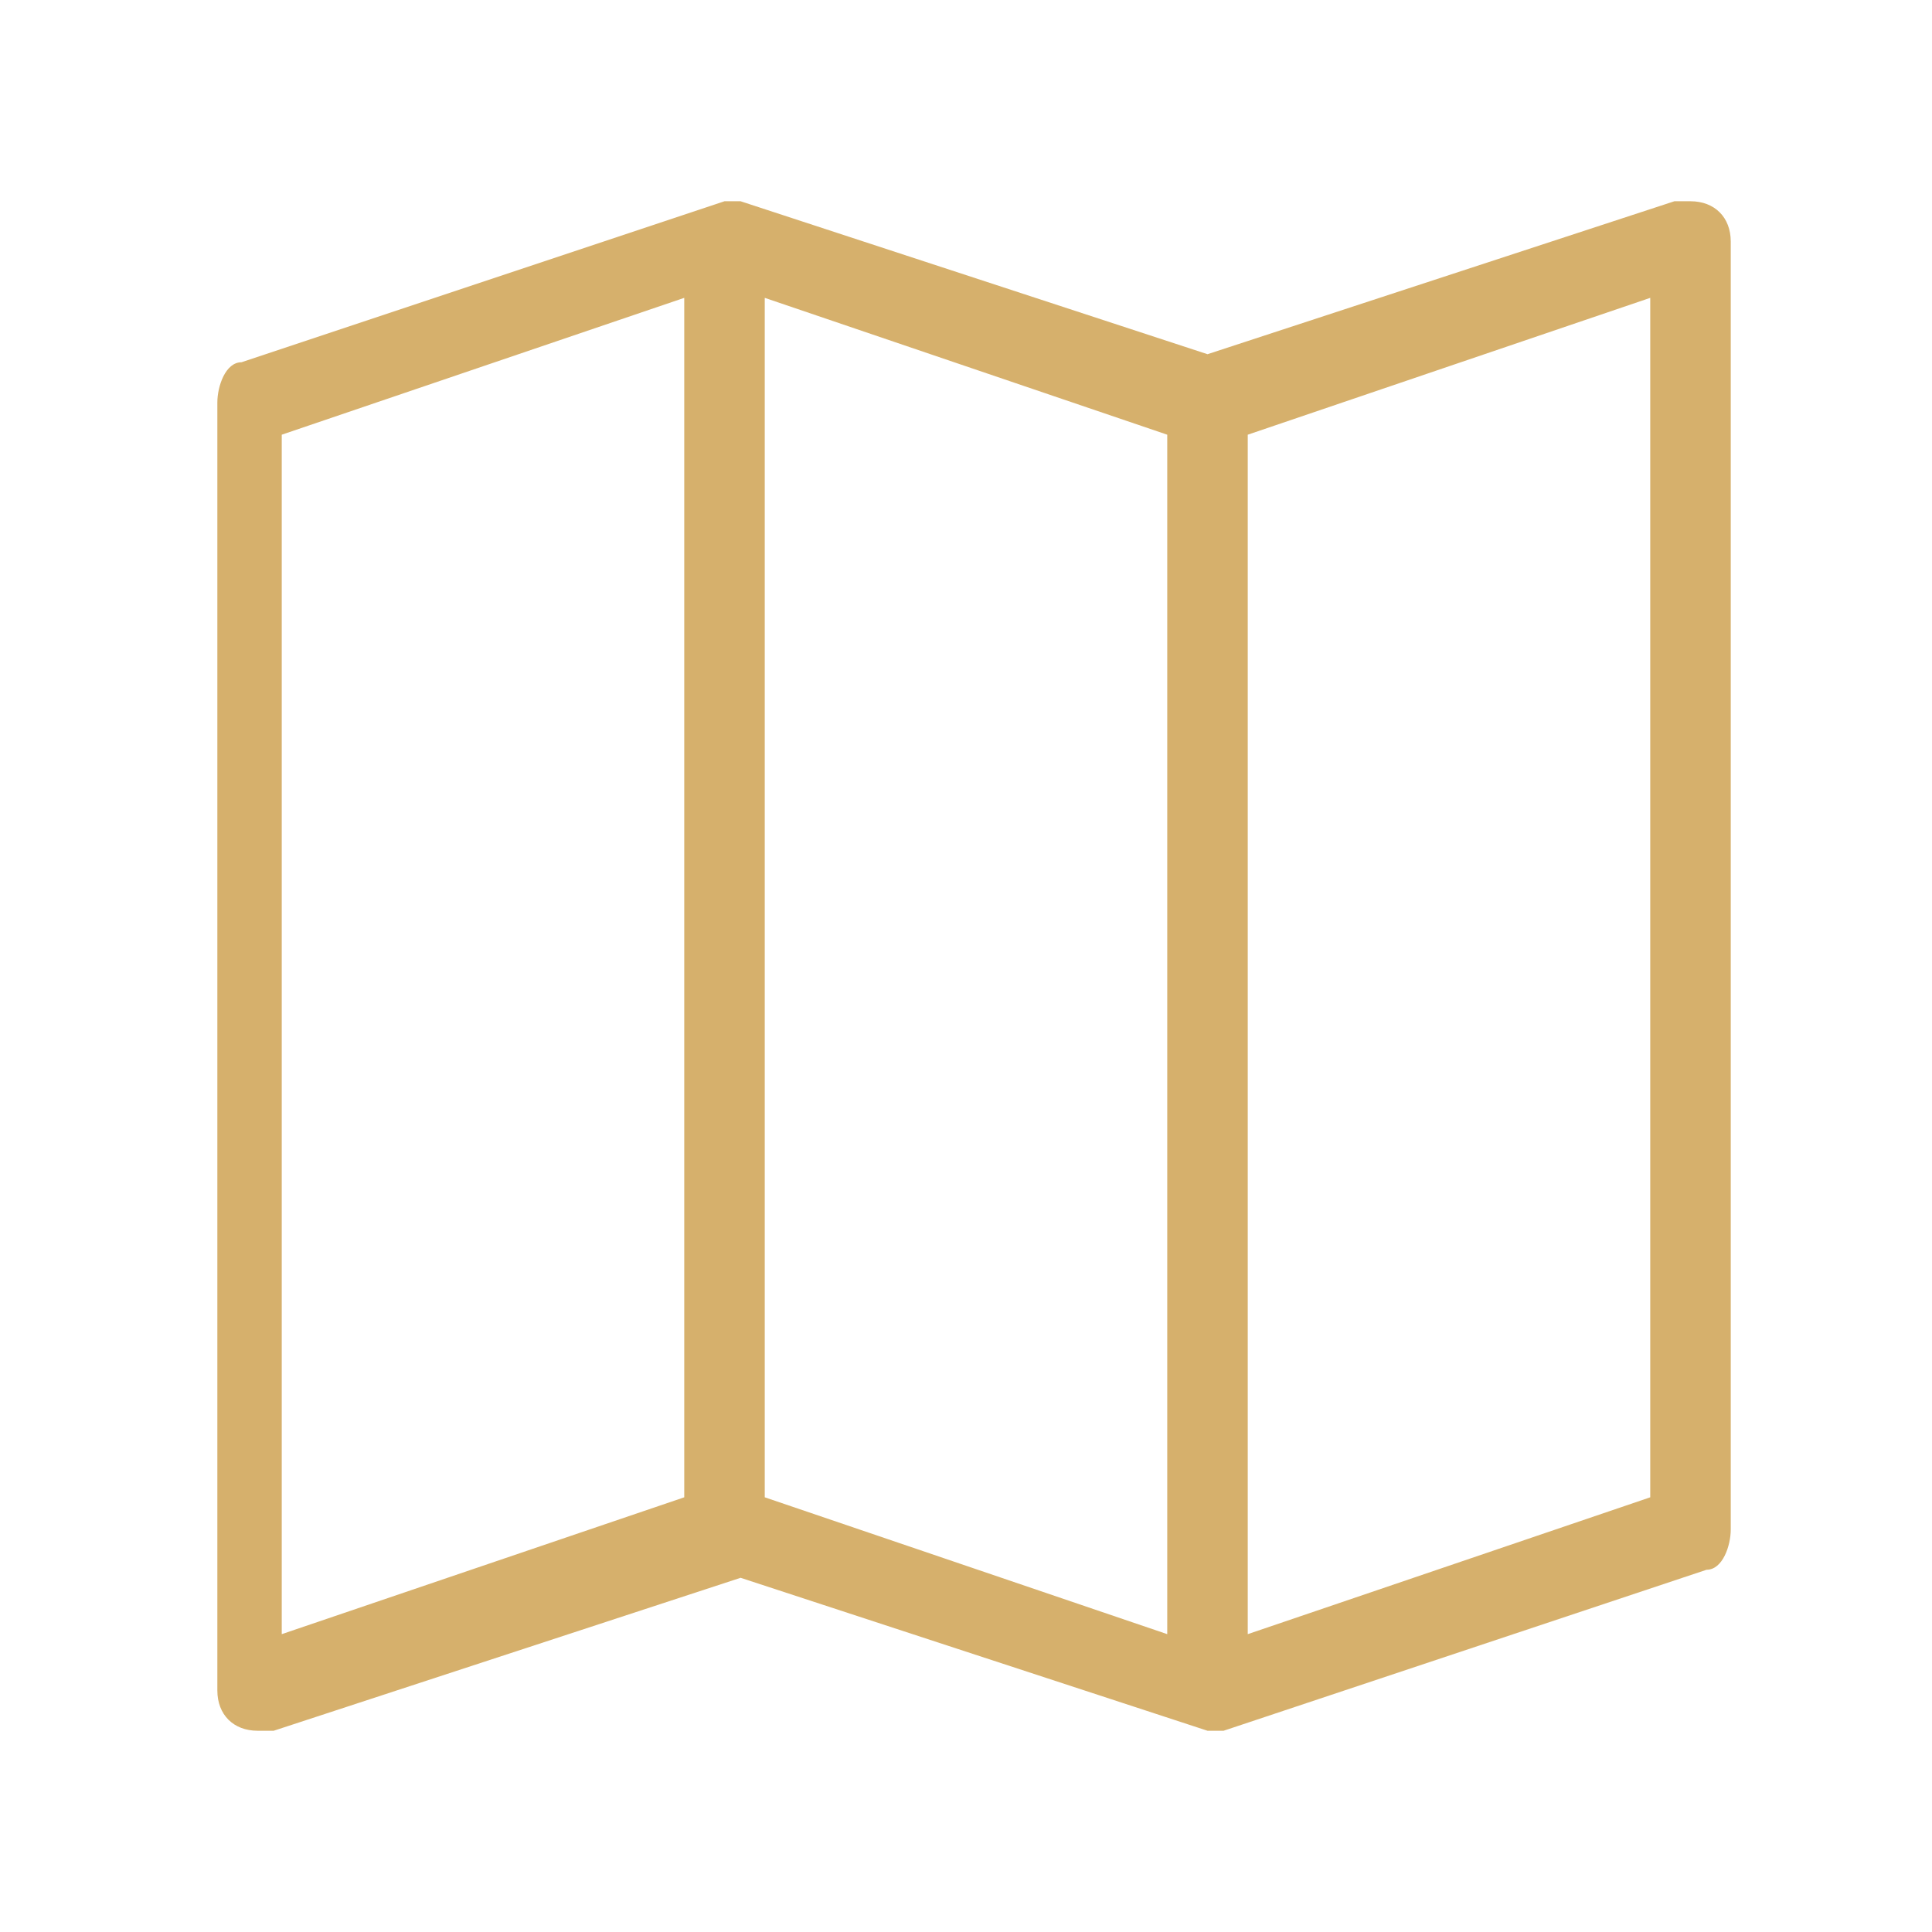
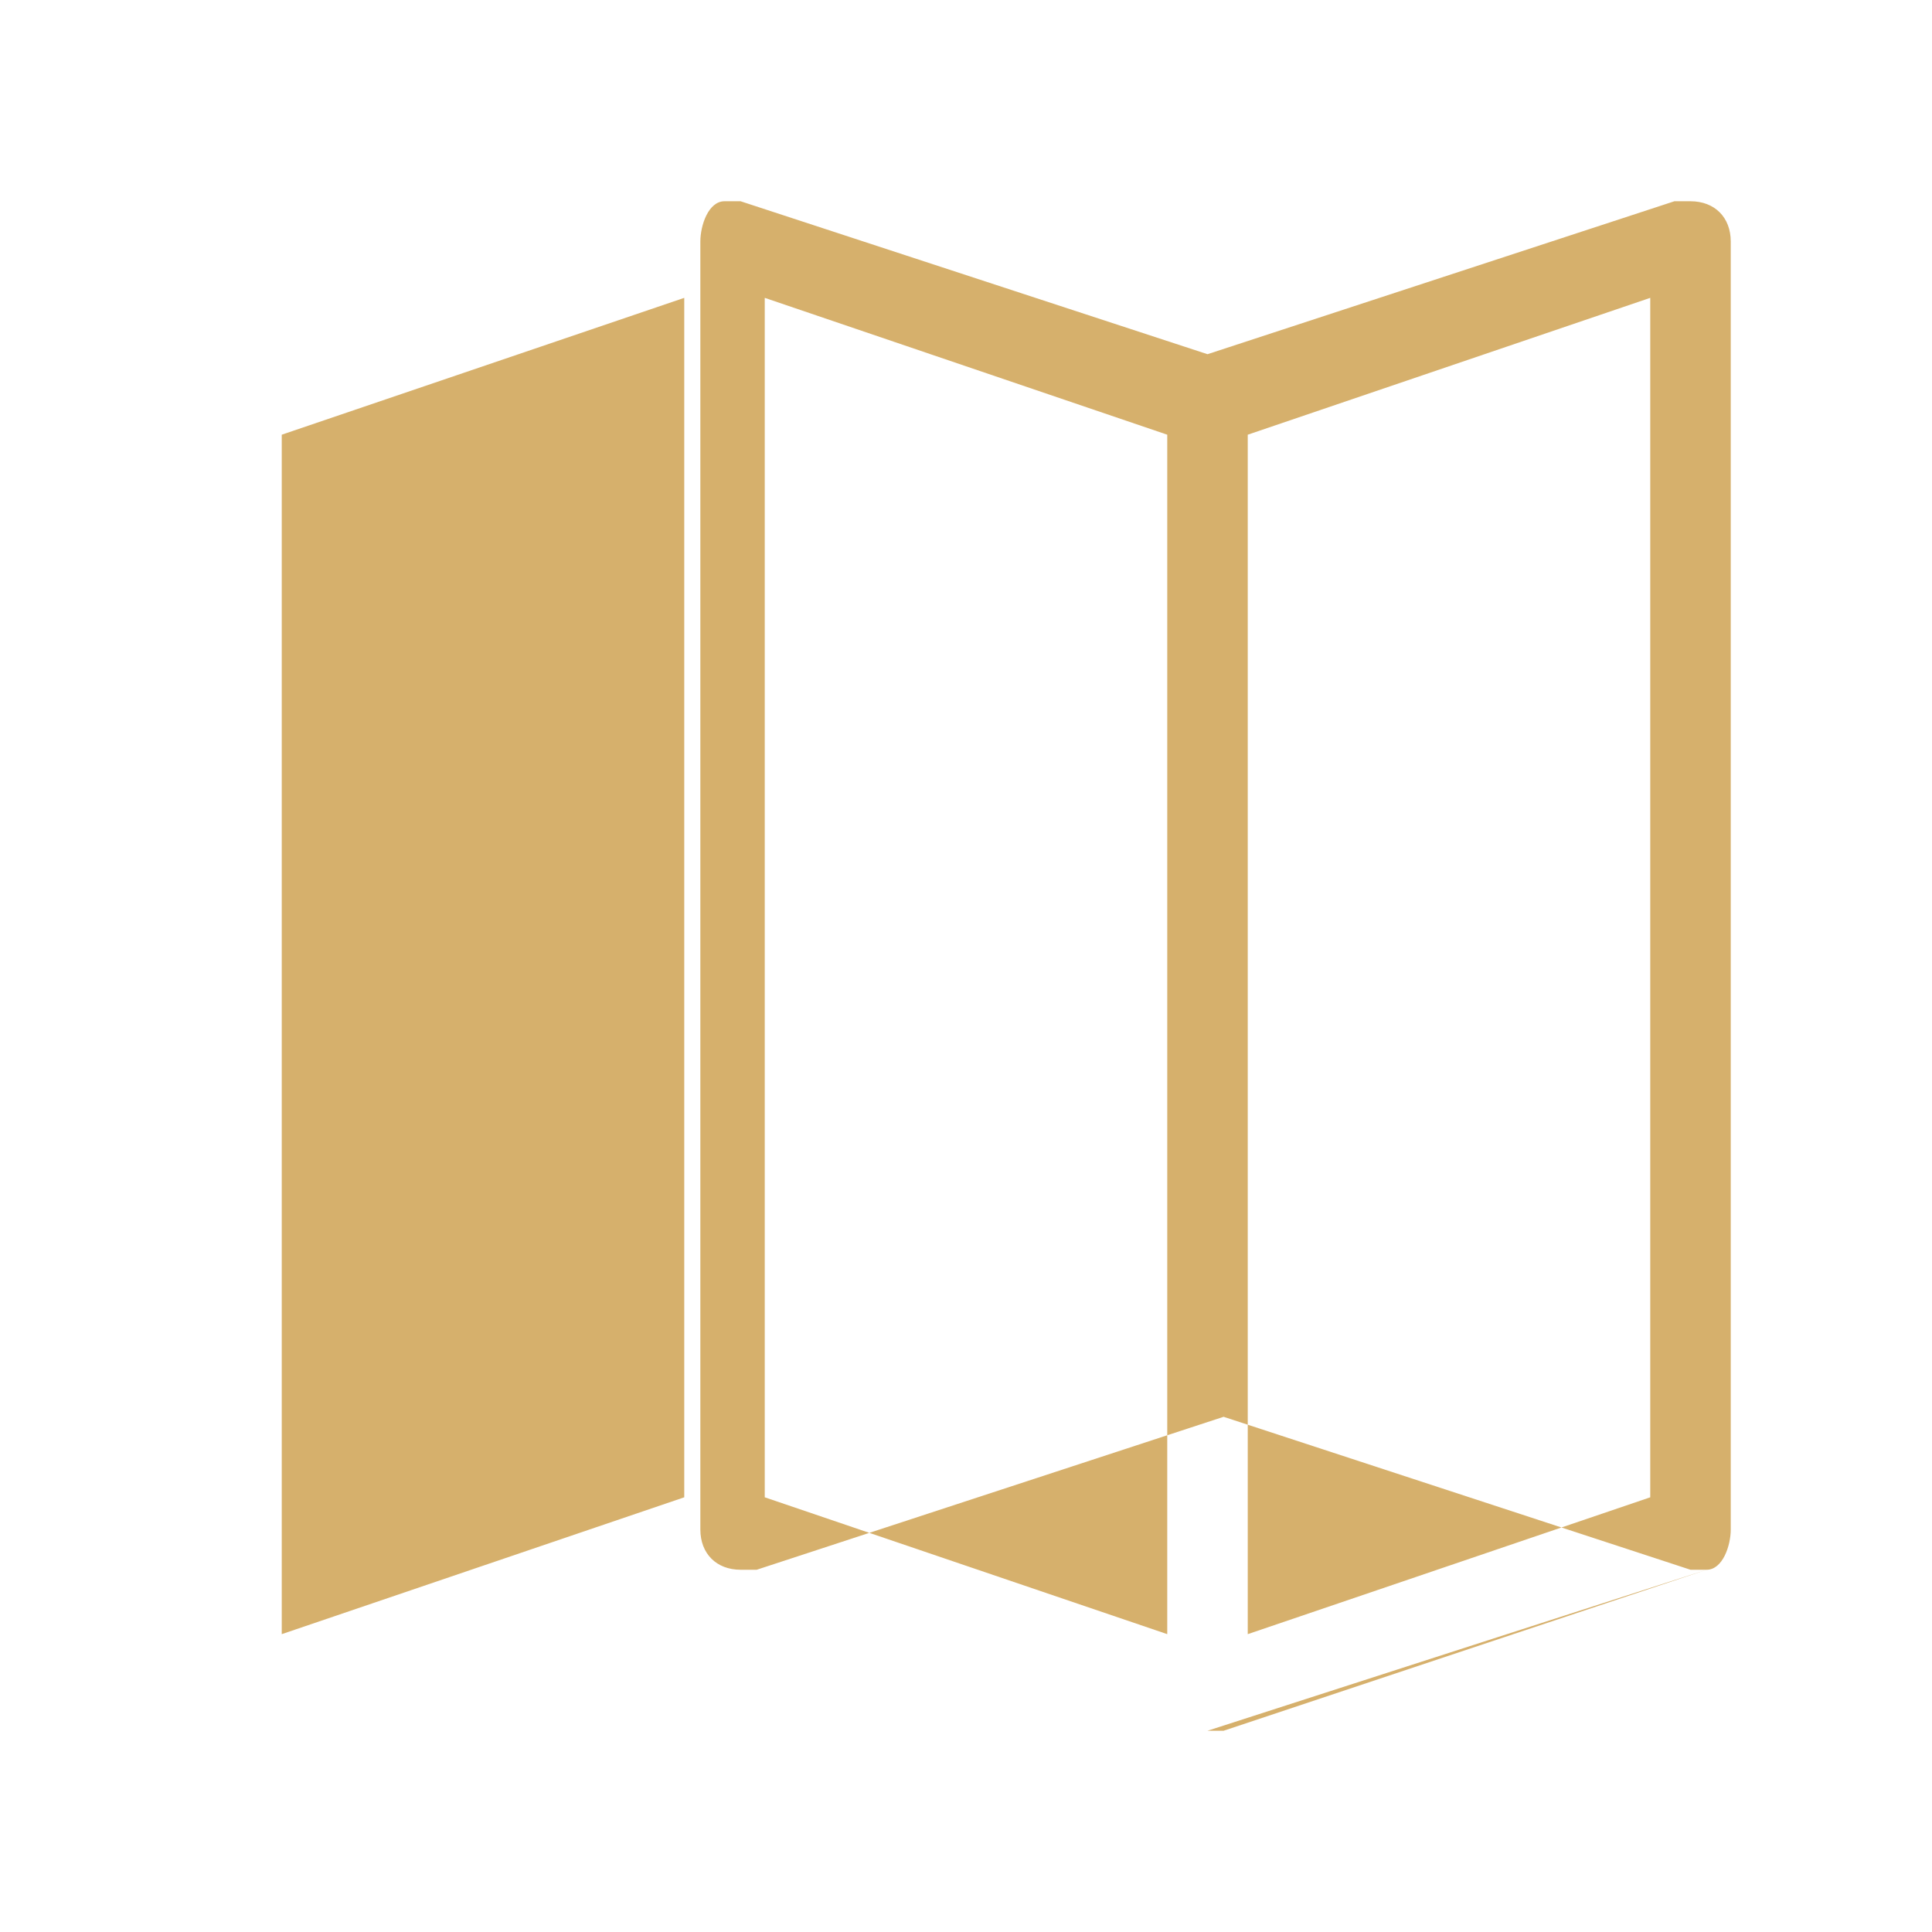
<svg xmlns="http://www.w3.org/2000/svg" id="Layer_1" version="1.1" viewBox="0 0 24 24">
  <defs>
    <style>
      .st0 {
        fill: #d6b06c;
      }
    </style>
  </defs>
-   <path class="st0" d="M15,21.5c0,0,.1,0,.2,0l6-2c.2,0,.3-.3.3-.5V3c0-.3-.2-.5-.5-.5,0,0-.1,0-.2,0l-5.8,1.9-5.8-1.9s0,0,0,0c0,0-.2,0-.2,0,0,0,0,0,0,0l-6,2c-.2,0-.3.3-.3.5v16c0,.3.2.5.5.5,0,0,.1,0,.2,0l5.8-1.9,5.8,1.9c0,0,.1,0,.2,0ZM15.5,5.4l5-1.7v14.9l-5,1.7V5.4ZM8.5,18.6l-5,1.7V5.4l5-1.7v14.9ZM14.5,20.3l-5-1.7V3.7l5,1.7v14.9Z" />
+   <path class="st0" d="M15,21.5c0,0,.1,0,.2,0l6-2c.2,0,.3-.3.3-.5V3c0-.3-.2-.5-.5-.5,0,0-.1,0-.2,0l-5.8,1.9-5.8-1.9s0,0,0,0c0,0-.2,0-.2,0,0,0,0,0,0,0c-.2,0-.3.3-.3.5v16c0,.3.2.5.5.5,0,0,.1,0,.2,0l5.8-1.9,5.8,1.9c0,0,.1,0,.2,0ZM15.5,5.4l5-1.7v14.9l-5,1.7V5.4ZM8.5,18.6l-5,1.7V5.4l5-1.7v14.9ZM14.5,20.3l-5-1.7V3.7l5,1.7v14.9Z" />
</svg>